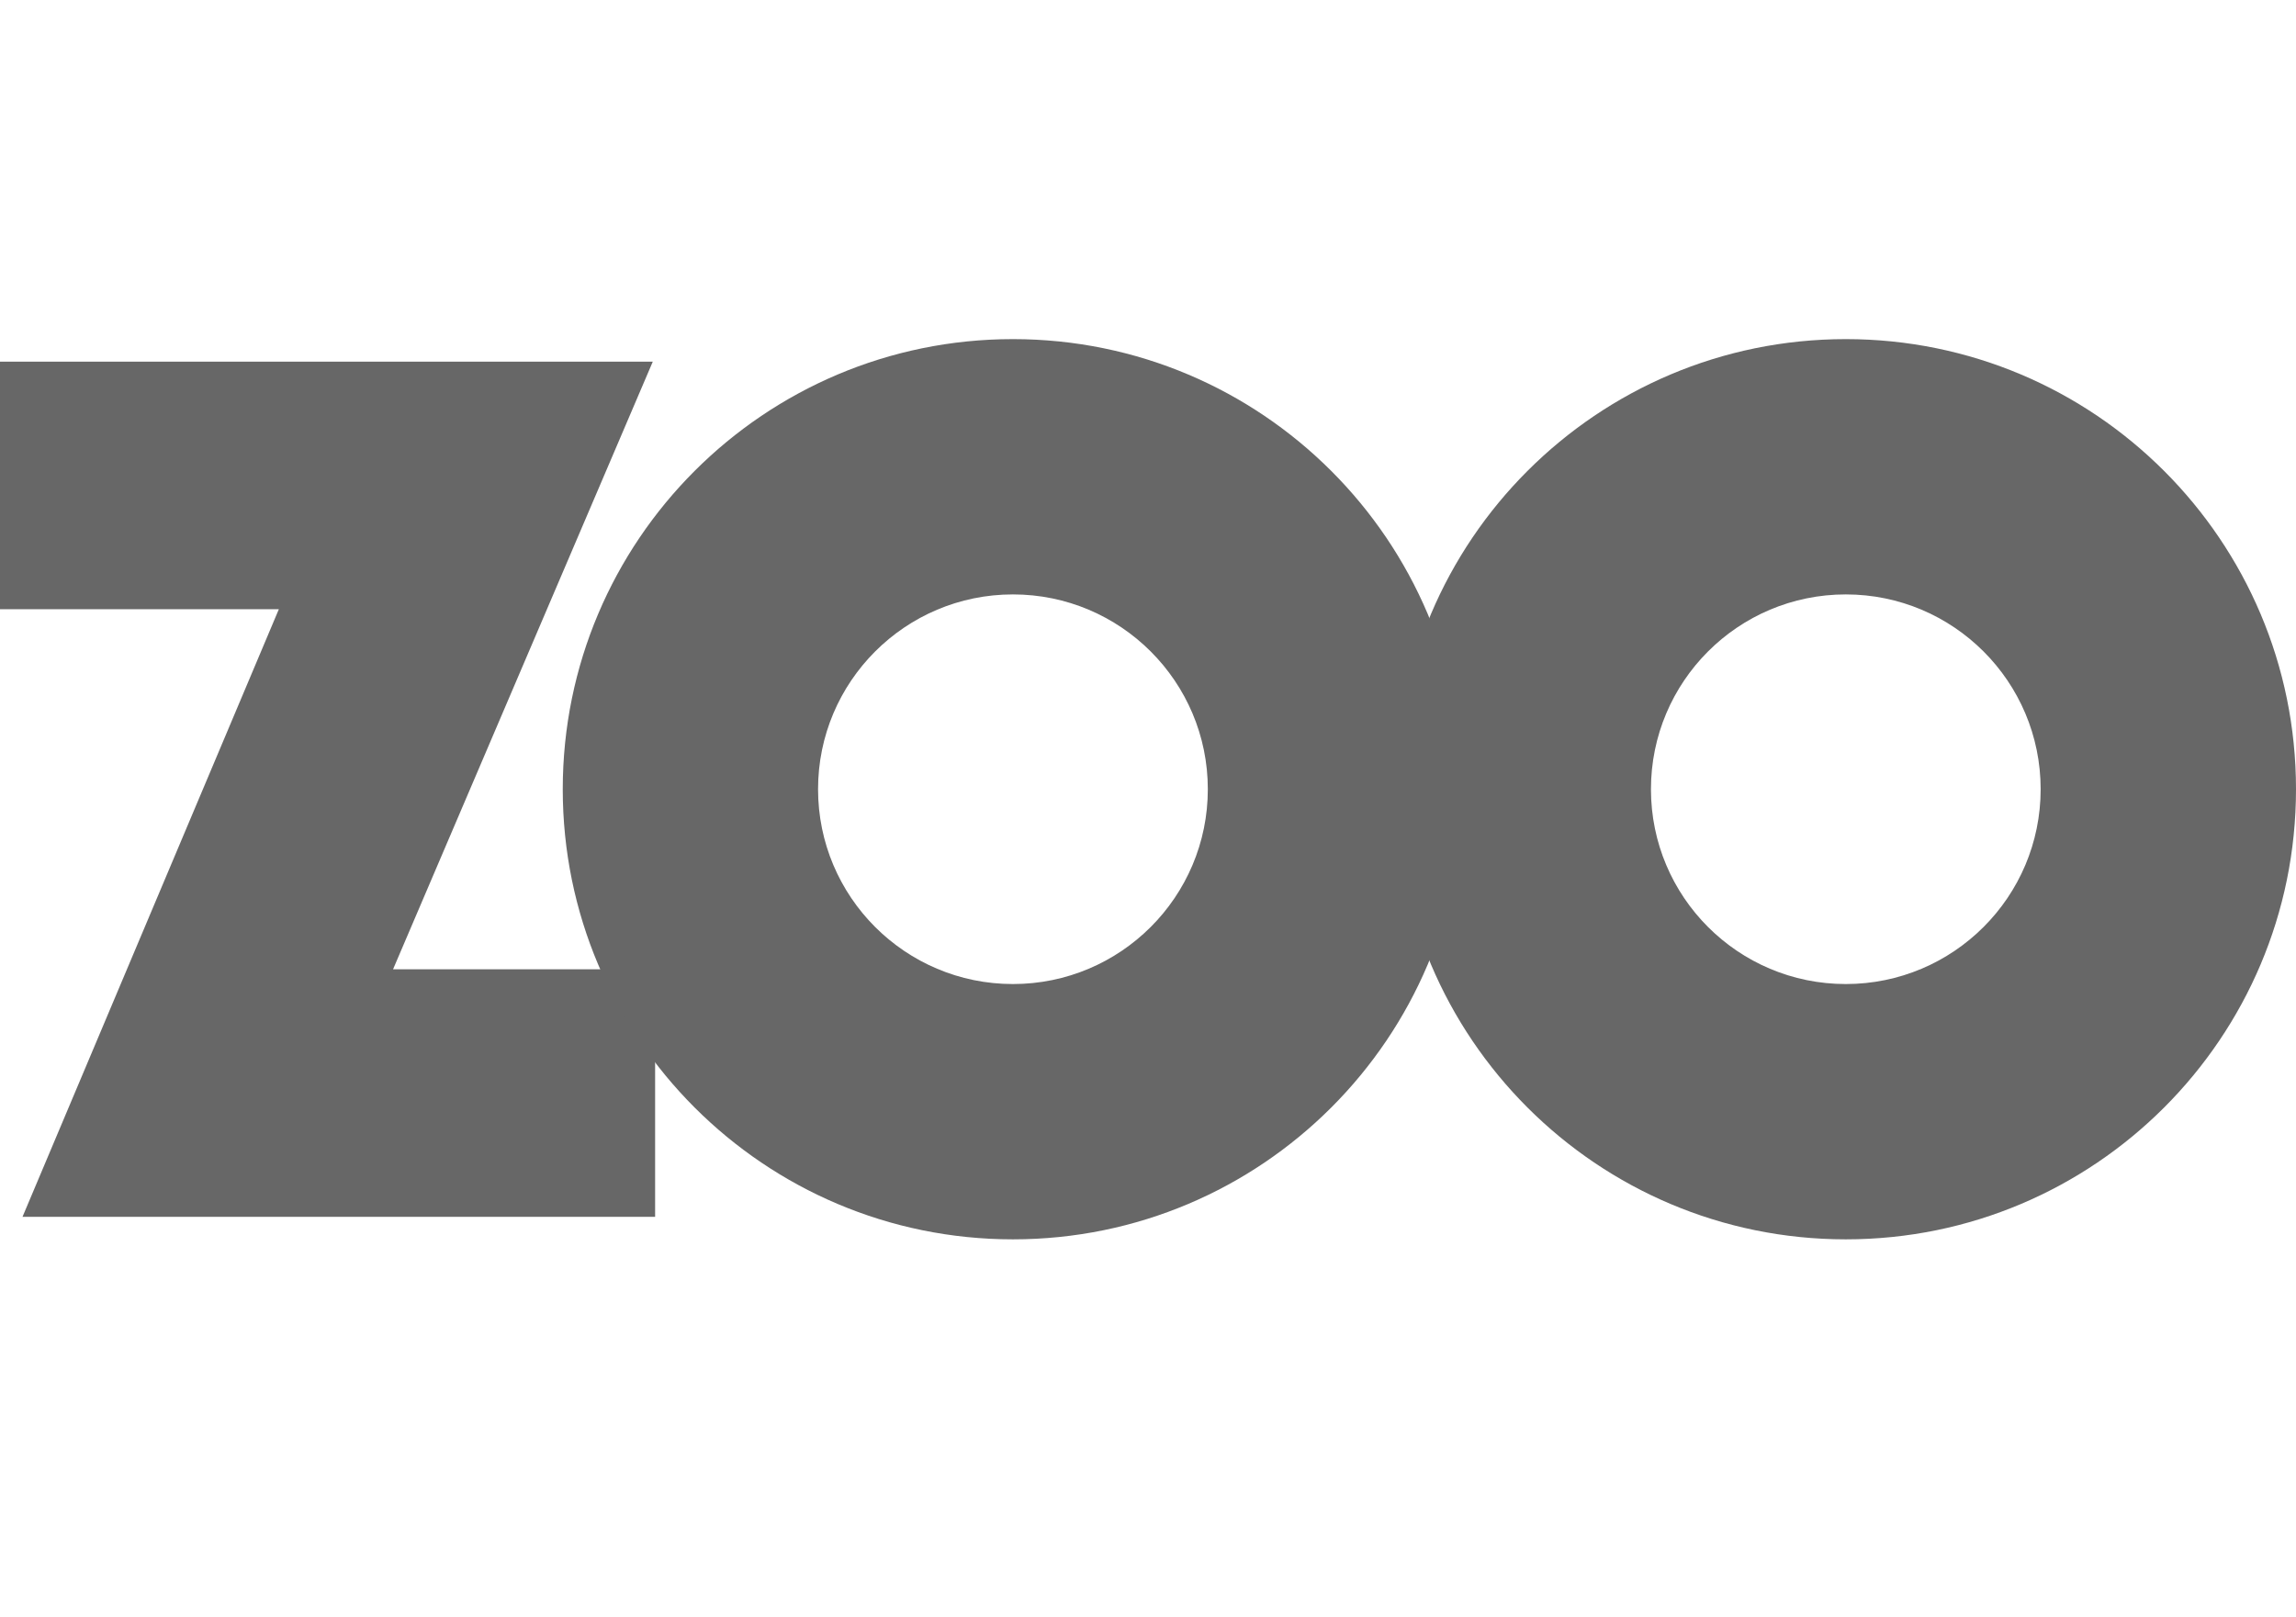
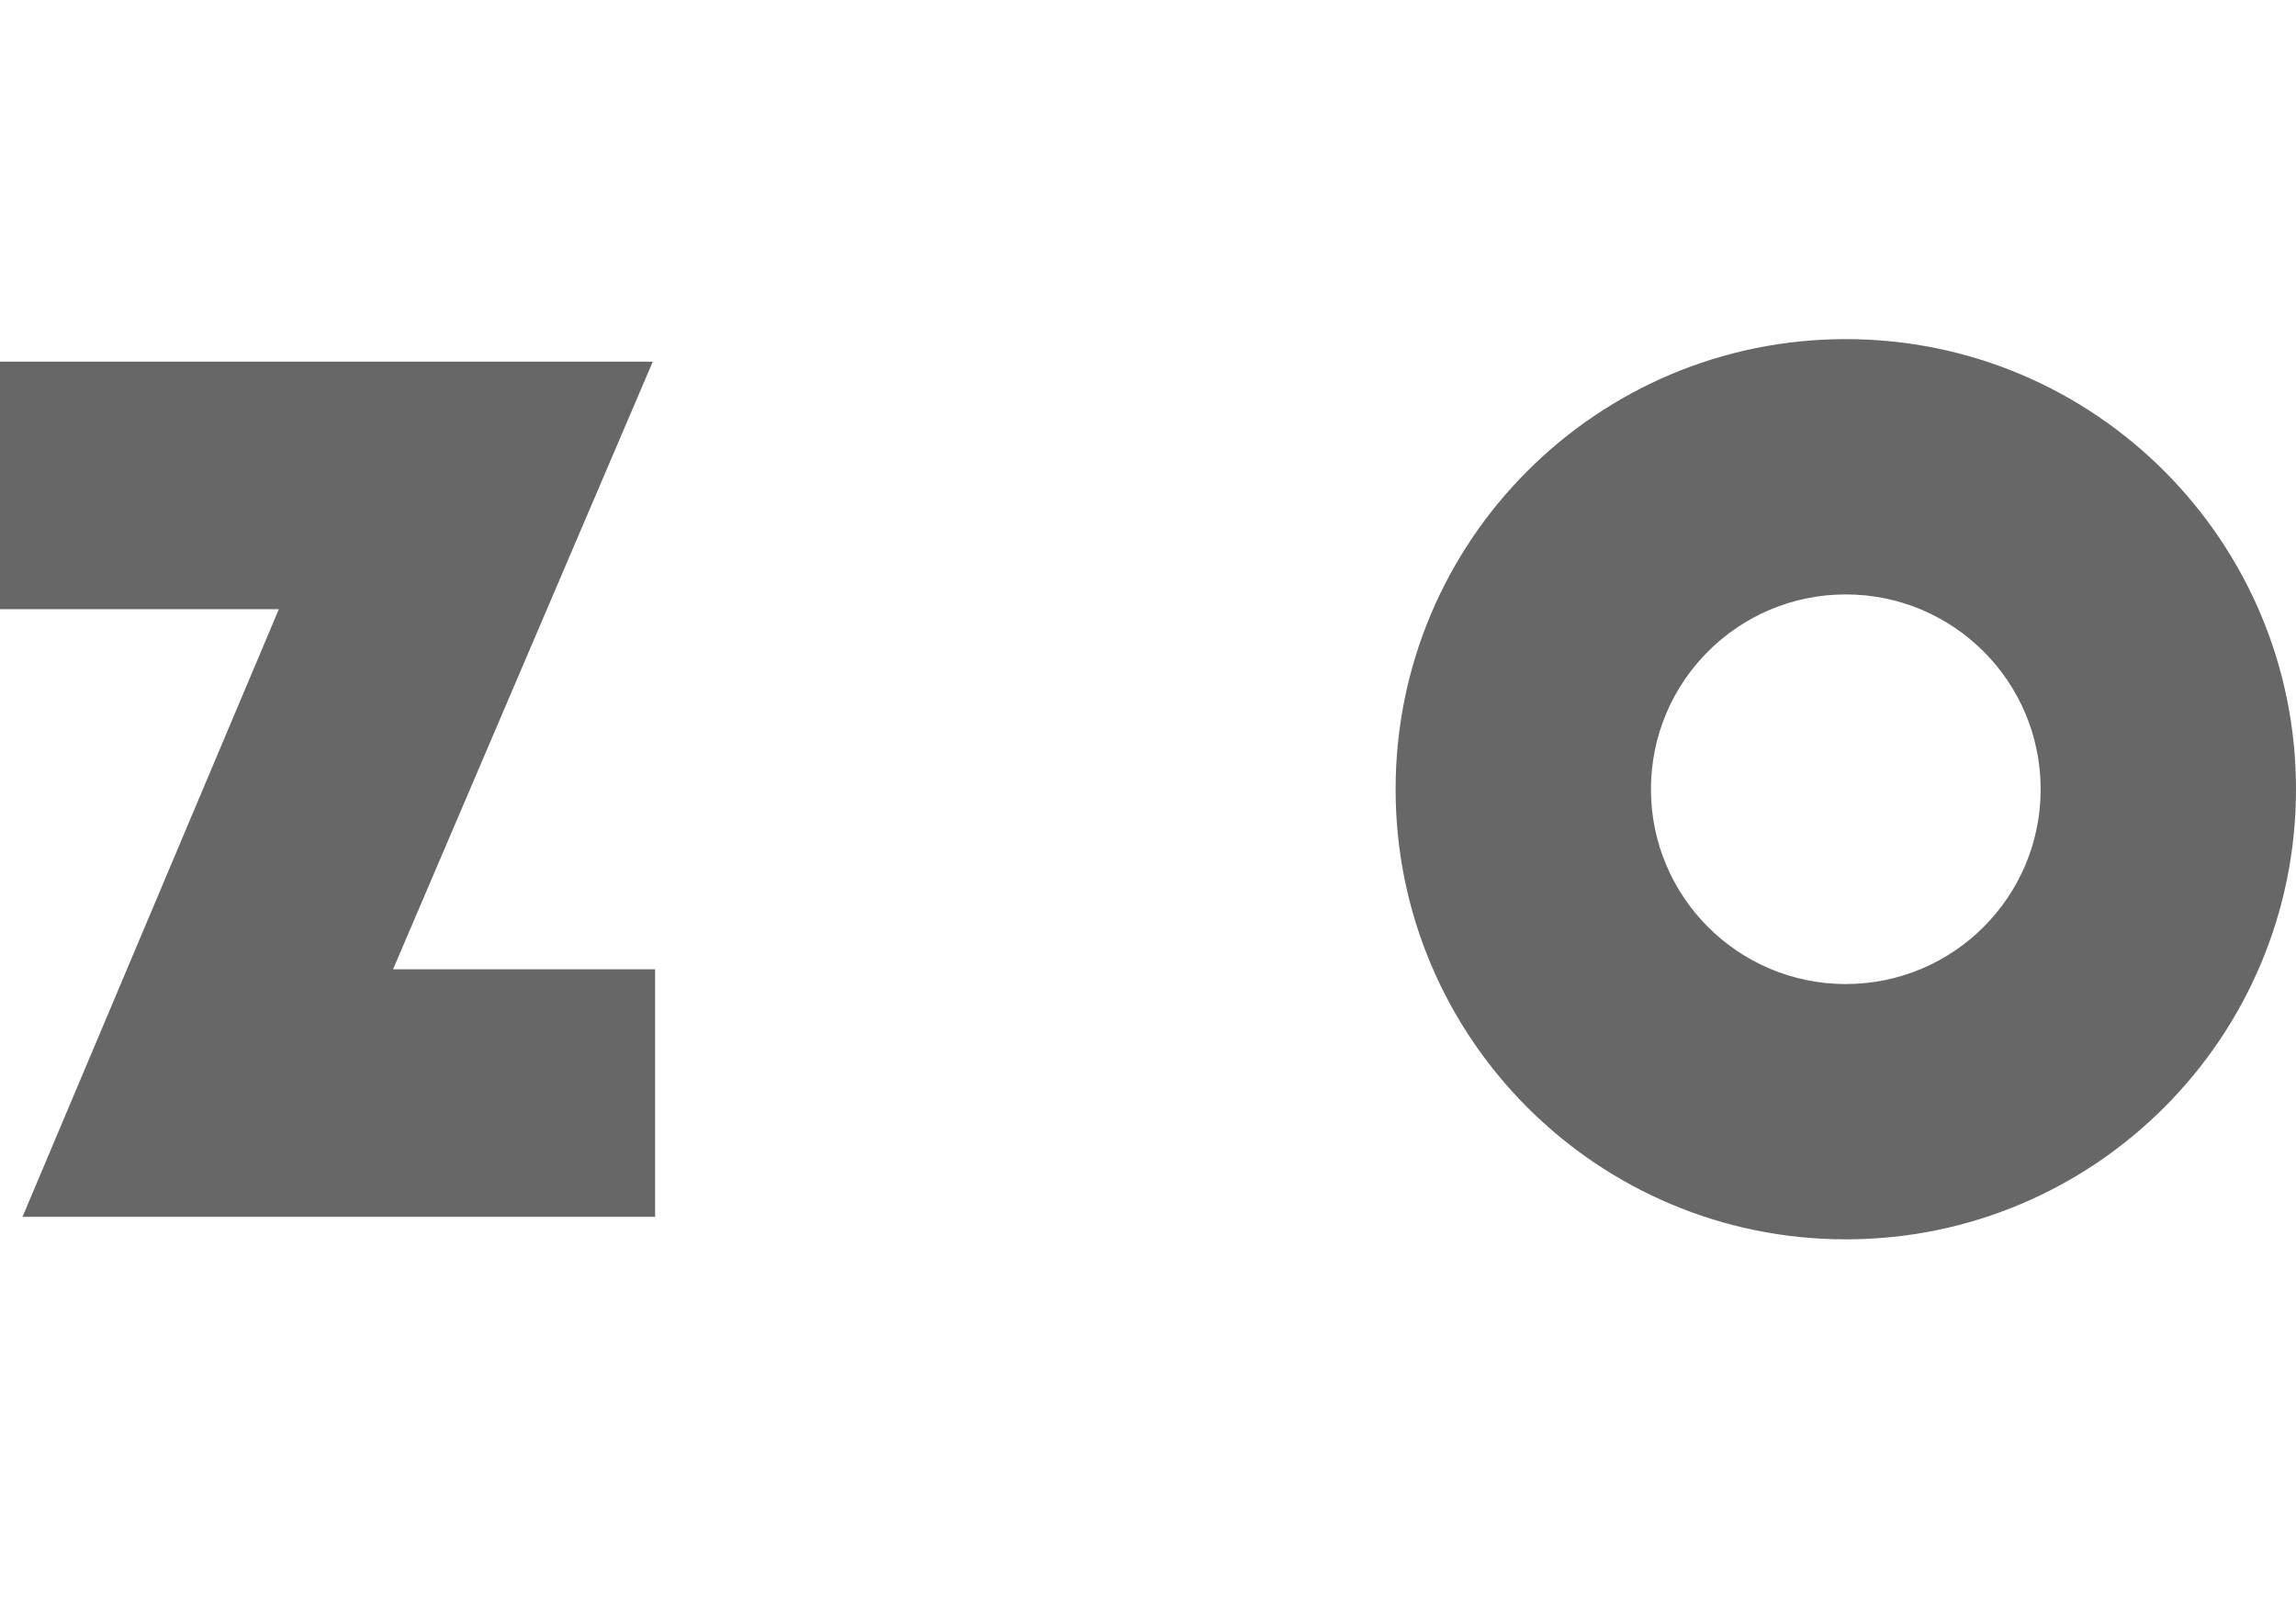
<svg xmlns="http://www.w3.org/2000/svg" width="88" height="62" viewBox="0 0 88 62">
-   <path fill="#676767" d="M0 13.863L0 23.353 10.688 23.353 0.863 46.646 25.109 46.646 25.109 37.157 15.065 37.157 25.02 13.863z" />
-   <path fill="#676767" d="M38.823,13c-9.529,0-17.254,7.725-17.254,17.255S29.294,47.51,38.823,47.51 c9.531,0,17.255-7.725,17.255-17.255S48.354,13,38.823,13z M38.823,37.723c-4.125,0-7.469-3.343-7.469-7.468 c0-4.125,3.344-7.468,7.469-7.468c4.124,0,7.47,3.343,7.47,7.468C46.293,34.38,42.947,37.723,38.823,37.723z" />
+   <path fill="#676767" d="M0 13.863L0 23.353 10.688 23.353 0.863 46.646 25.109 46.646 25.109 37.157 15.065 37.157 25.02 13.863" />
  <path fill="#676767" d="M70.745,13c-9.53,0-17.255,7.725-17.255,17.255S61.215,47.51,70.745,47.51 C80.274,47.51,88,39.785,88,30.255S80.274,13,70.745,13z M70.745,37.723c-4.125,0-7.468-3.343-7.468-7.468 c0-4.125,3.343-7.468,7.468-7.468c4.124,0,7.468,3.343,7.468,7.468C78.213,34.38,74.869,37.723,70.745,37.723z" />
</svg>